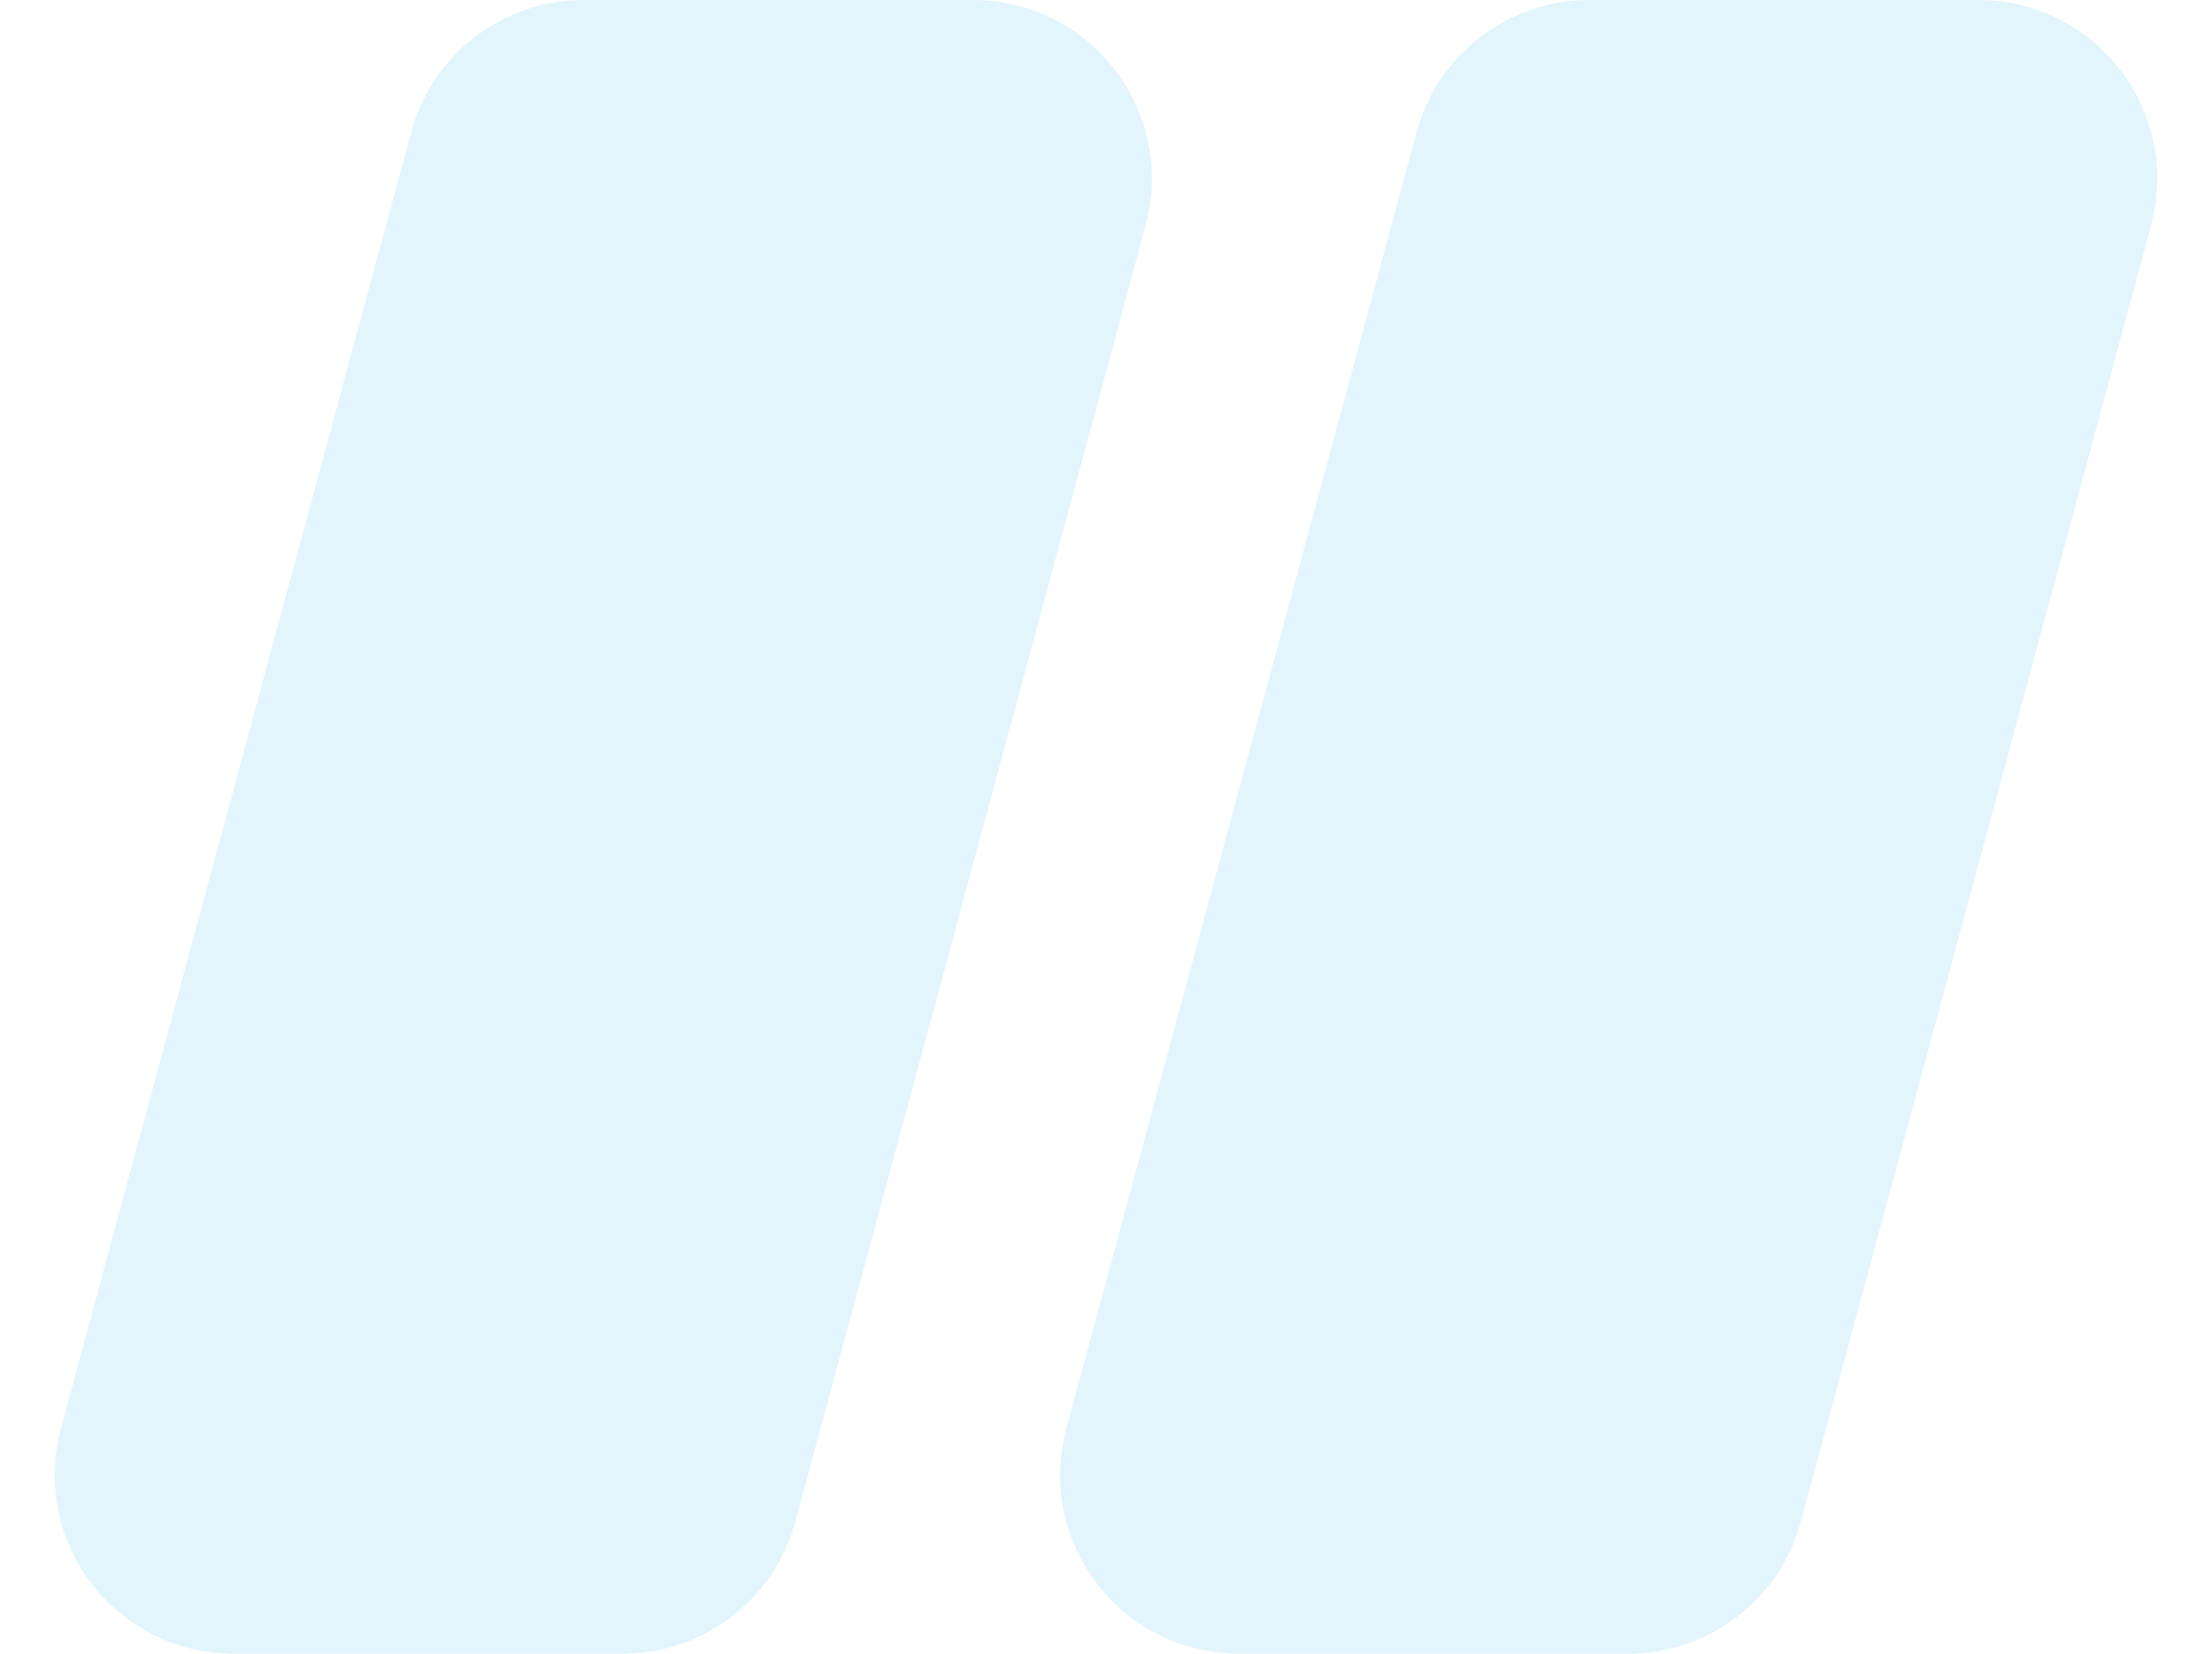
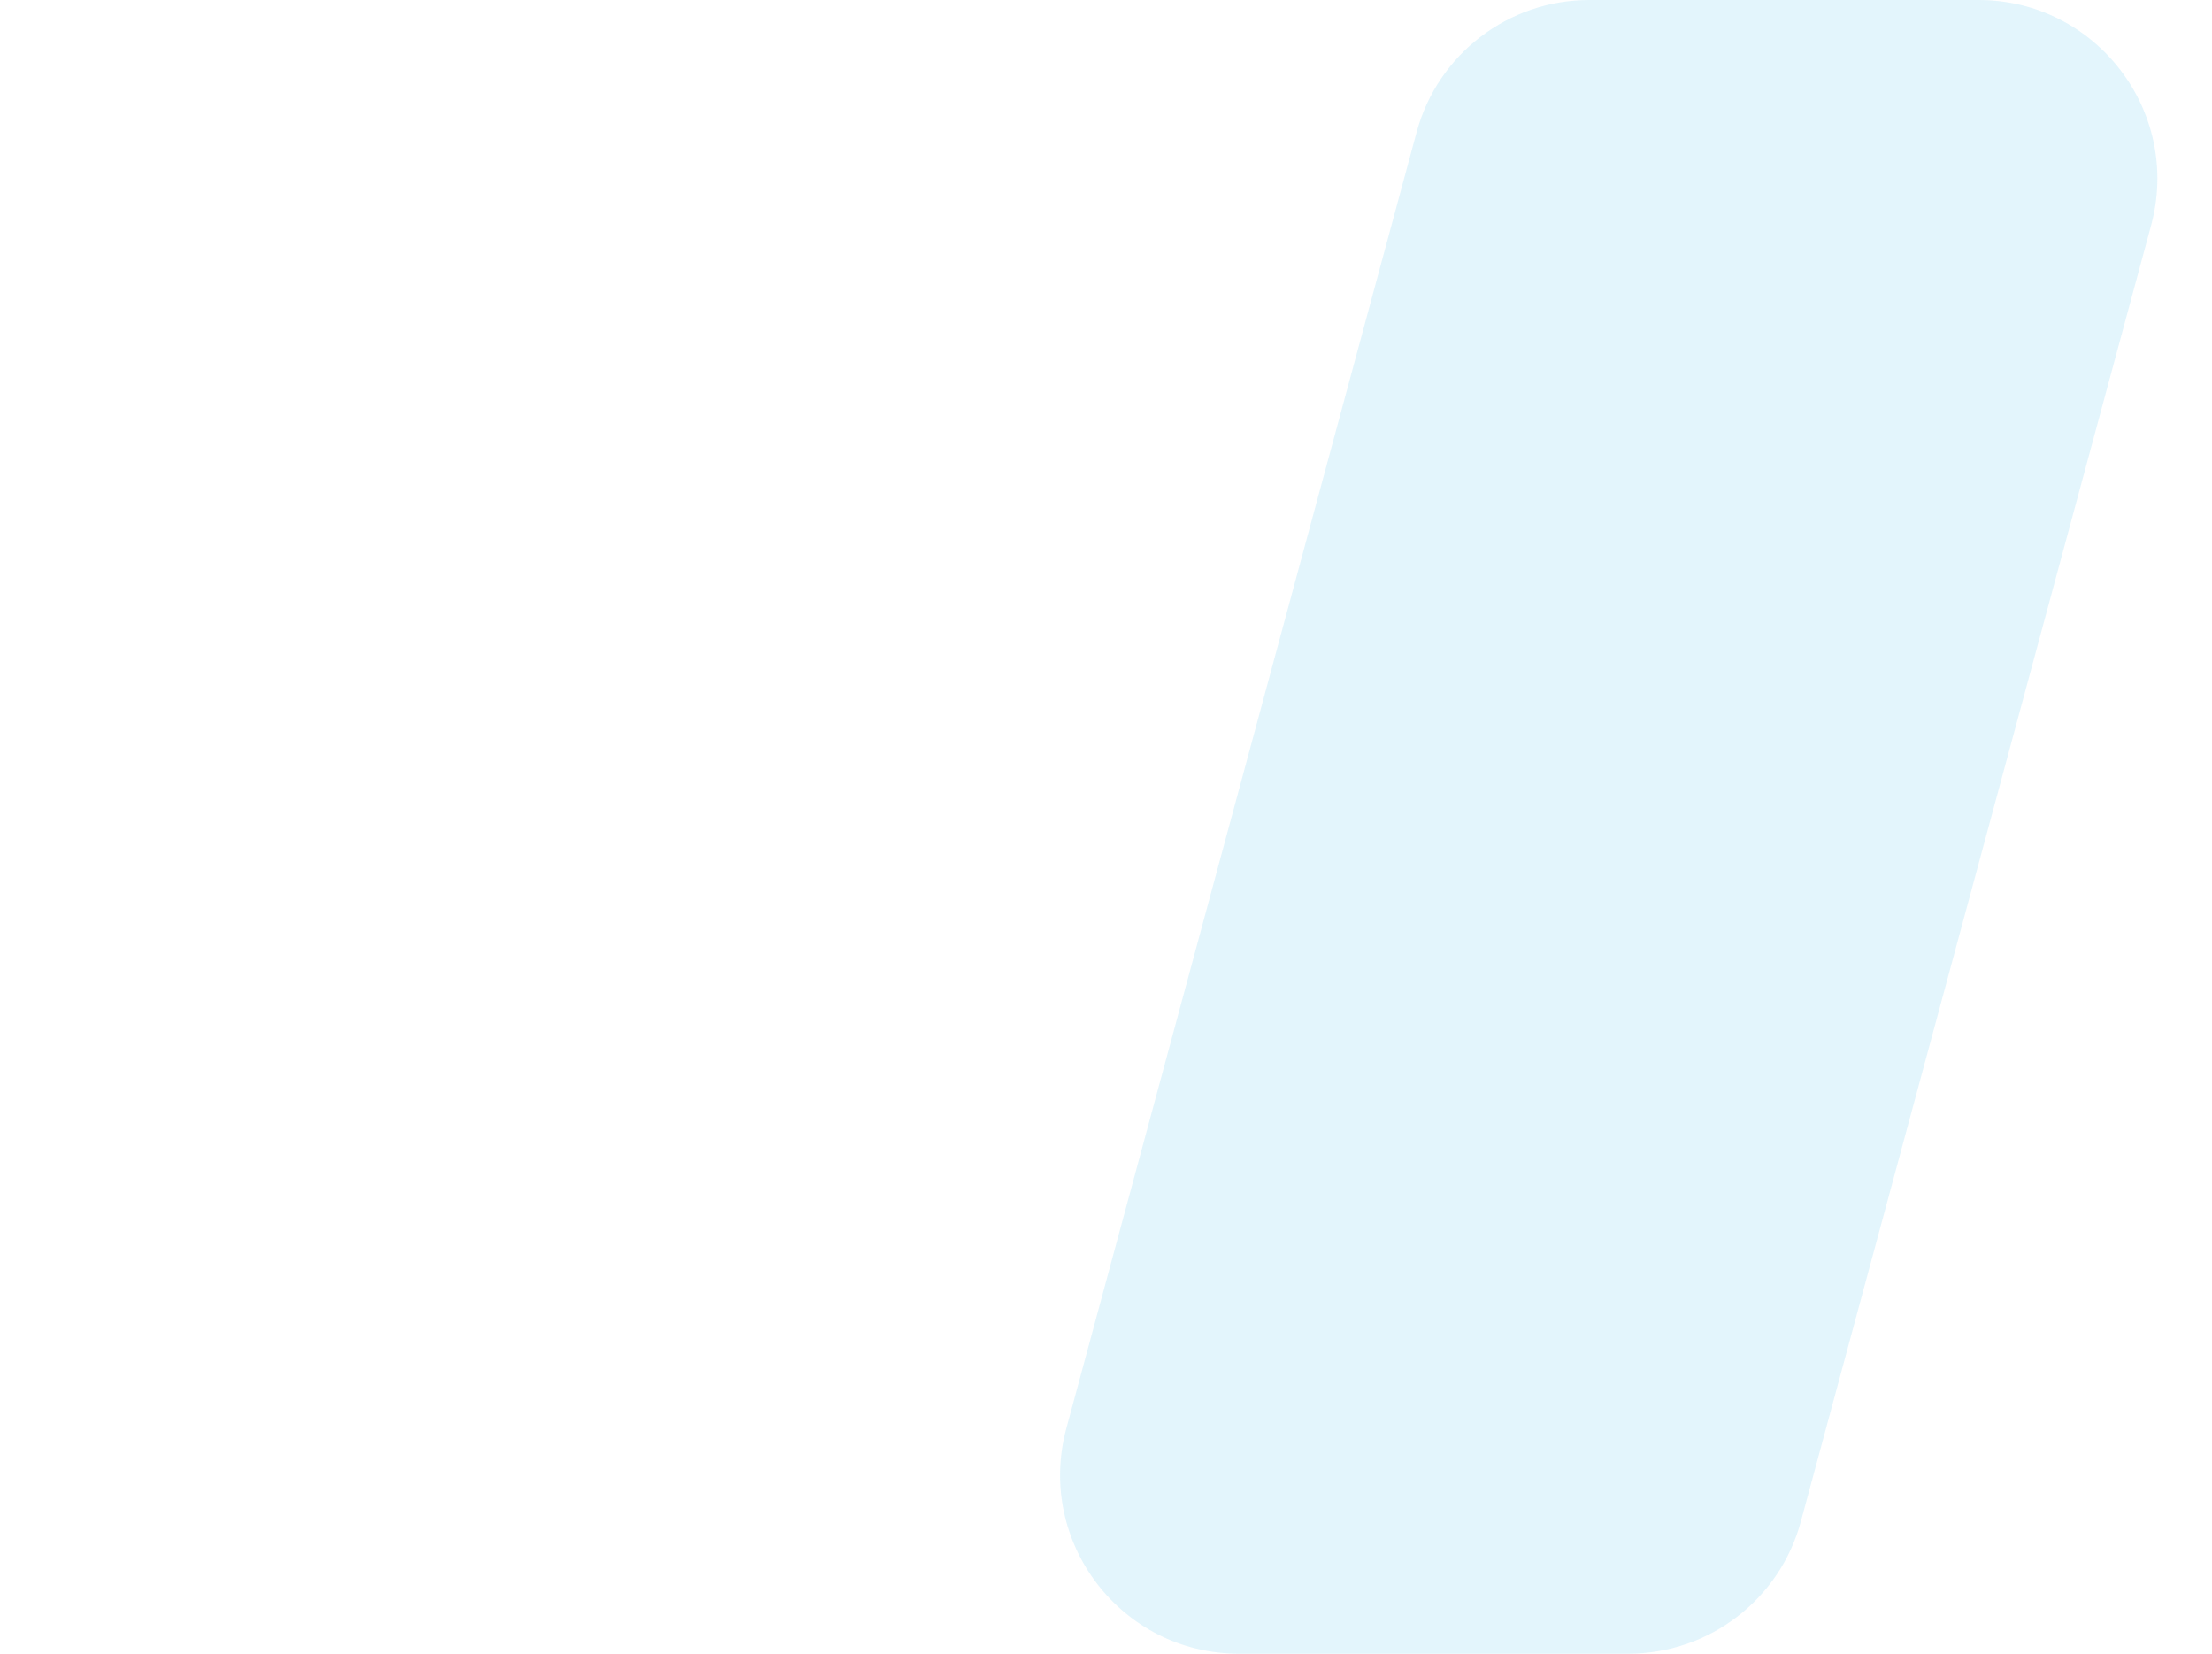
<svg xmlns="http://www.w3.org/2000/svg" width="99" height="74" viewBox="0 0 99 74" fill="none">
-   <path d="M18.402 5.913C19.345 2.424 22.511 0 26.125 0H43.551C48.818 0 52.648 5.002 51.274 10.087L35.598 68.087C34.655 71.576 31.489 74 27.875 74H10.449C5.182 74 1.352 68.998 2.726 63.913L18.402 5.913Z" fill="#00A3E6" fill-opacity="0.11" />
  <path d="M63.402 5.913C64.345 2.424 67.51 0 71.125 0H88.551C93.818 0 97.648 5.002 96.274 10.087L80.598 68.087C79.655 71.576 76.49 74 72.875 74H55.449C50.182 74 46.352 68.998 47.726 63.913L63.402 5.913Z" fill="#00A3E6" fill-opacity="0.11" />
</svg>